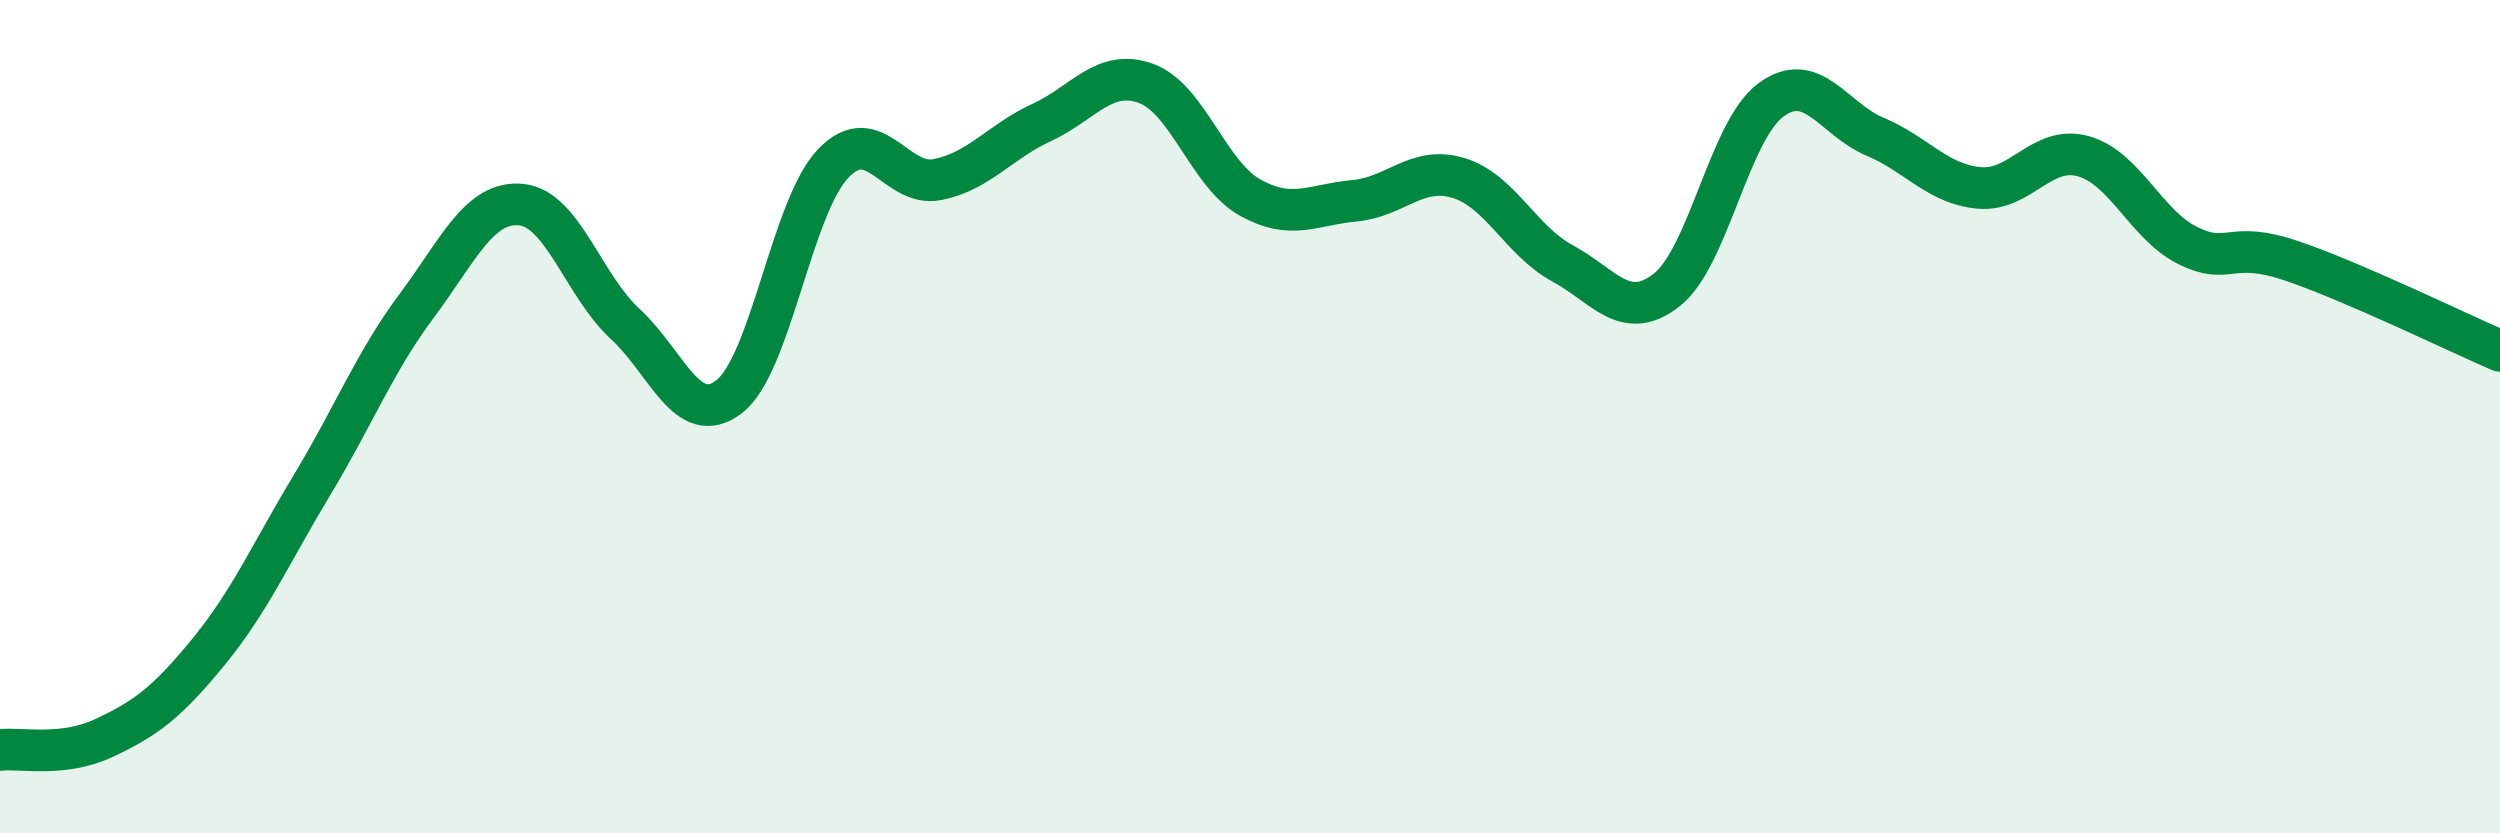
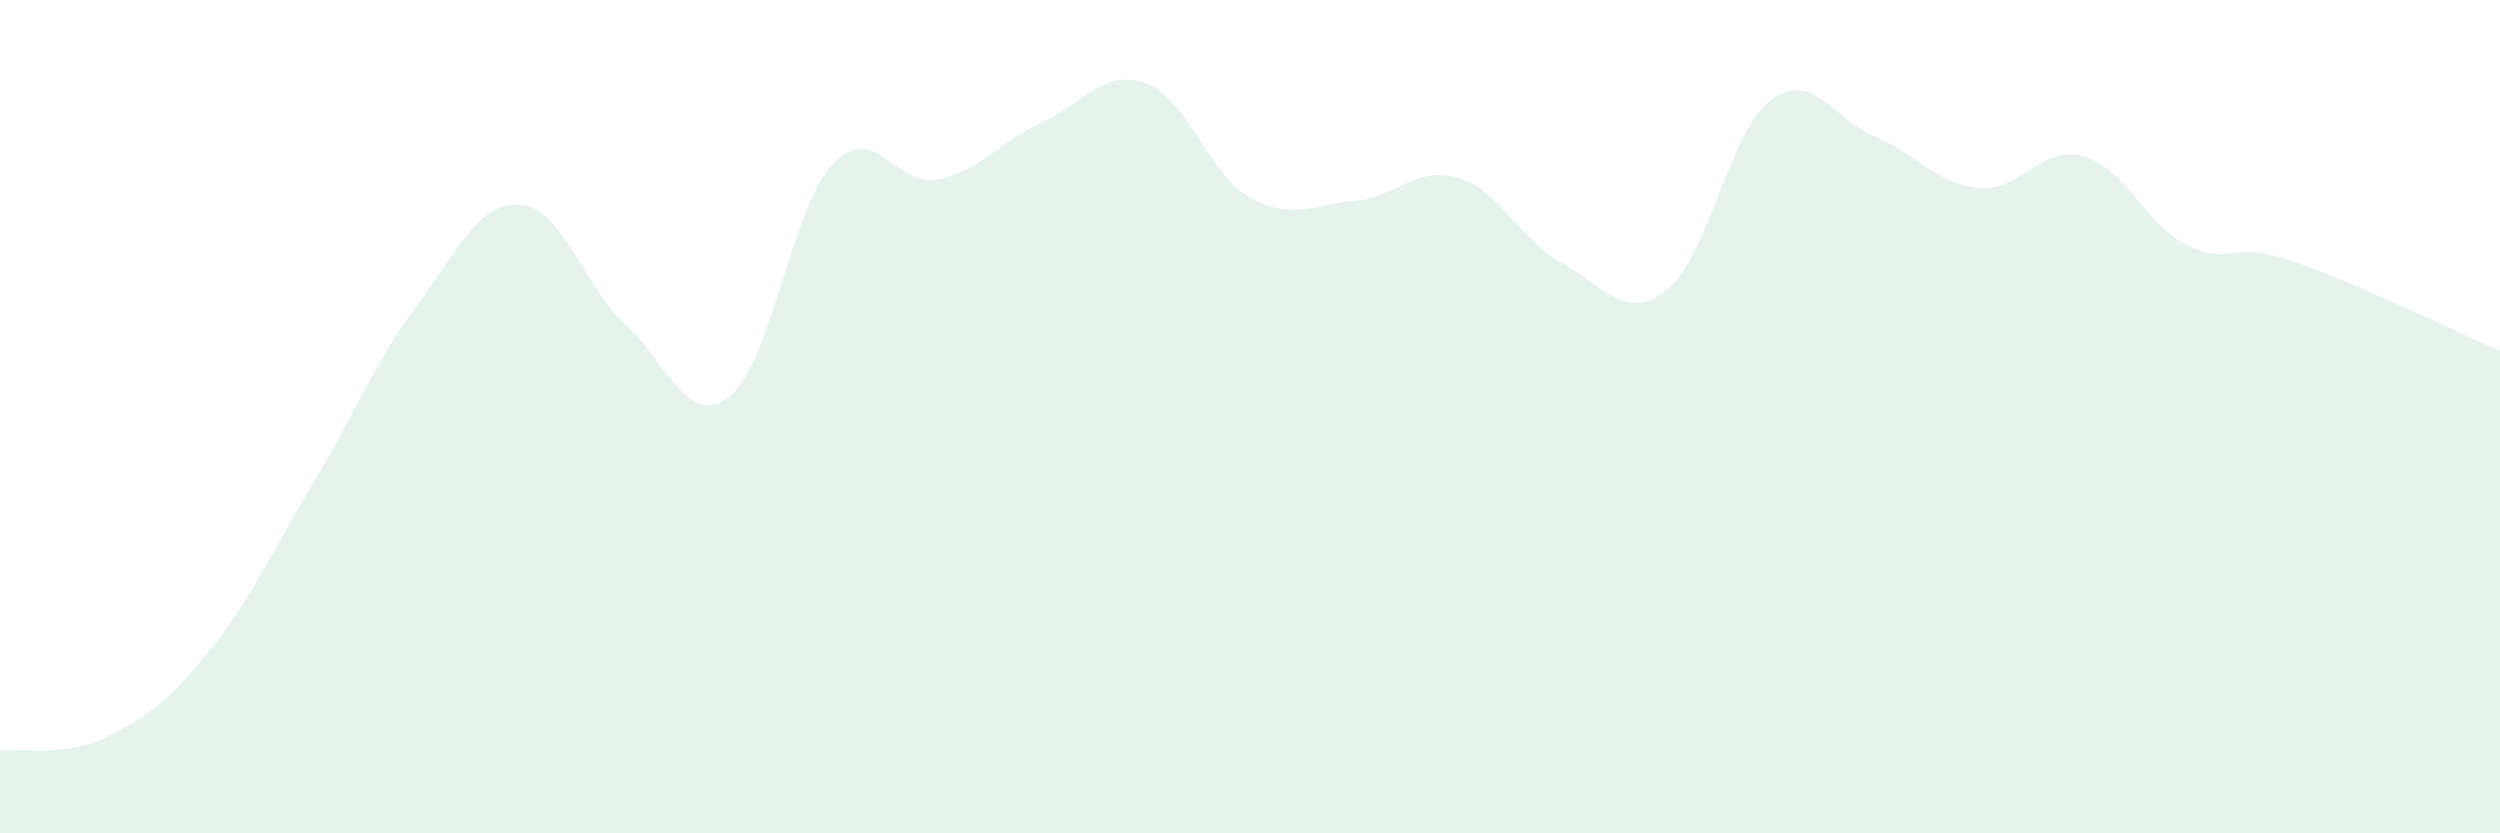
<svg xmlns="http://www.w3.org/2000/svg" width="60" height="20" viewBox="0 0 60 20">
  <path d="M 0,18 C 0.5,17.94 1.5,18.18 2.5,17.71 C 3.5,17.24 4,16.87 5,15.65 C 6,14.43 6.5,13.28 7.5,11.62 C 8.5,9.96 9,8.68 10,7.34 C 11,6 11.5,4.82 12.5,4.91 C 13.5,5 14,6.85 15,7.77 C 16,8.69 16.5,10.29 17.5,9.52 C 18.5,8.75 19,4.96 20,3.92 C 21,2.88 21.5,4.51 22.5,4.31 C 23.5,4.11 24,3.4 25,2.94 C 26,2.48 26.5,1.64 27.5,2 C 28.5,2.36 29,4.18 30,4.74 C 31,5.3 31.5,4.91 32.5,4.82 C 33.5,4.73 34,3.97 35,4.27 C 36,4.57 36.5,5.78 37.5,6.32 C 38.5,6.86 39,7.74 40,6.96 C 41,6.18 41.5,3.14 42.5,2.4 C 43.5,1.66 44,2.86 45,3.28 C 46,3.7 46.5,4.42 47.5,4.51 C 48.5,4.6 49,3.47 50,3.75 C 51,4.03 51.5,5.39 52.5,5.89 C 53.5,6.39 53.5,5.75 55,6.26 C 56.5,6.77 59,7.99 60,8.42L60 20L0 20Z" fill="#008740" opacity="0.1" stroke-linecap="round" stroke-linejoin="round" />
-   <path d="M 0,18 C 0.5,17.94 1.5,18.18 2.5,17.71 C 3.5,17.24 4,16.87 5,15.65 C 6,14.43 6.5,13.28 7.5,11.62 C 8.5,9.96 9,8.68 10,7.34 C 11,6 11.5,4.82 12.5,4.91 C 13.5,5 14,6.85 15,7.77 C 16,8.69 16.5,10.29 17.5,9.52 C 18.5,8.75 19,4.96 20,3.92 C 21,2.88 21.5,4.51 22.5,4.31 C 23.5,4.11 24,3.4 25,2.94 C 26,2.48 26.5,1.64 27.5,2 C 28.5,2.36 29,4.18 30,4.74 C 31,5.3 31.5,4.91 32.5,4.82 C 33.5,4.73 34,3.97 35,4.27 C 36,4.57 36.5,5.78 37.5,6.32 C 38.5,6.86 39,7.74 40,6.96 C 41,6.18 41.5,3.14 42.5,2.4 C 43.5,1.66 44,2.86 45,3.28 C 46,3.7 46.5,4.42 47.5,4.51 C 48.5,4.6 49,3.47 50,3.75 C 51,4.03 51.5,5.39 52.5,5.89 C 53.5,6.39 53.5,5.75 55,6.26 C 56.5,6.77 59,7.99 60,8.42" stroke="#008740" stroke-width="1" fill="none" stroke-linecap="round" stroke-linejoin="round" />
</svg>